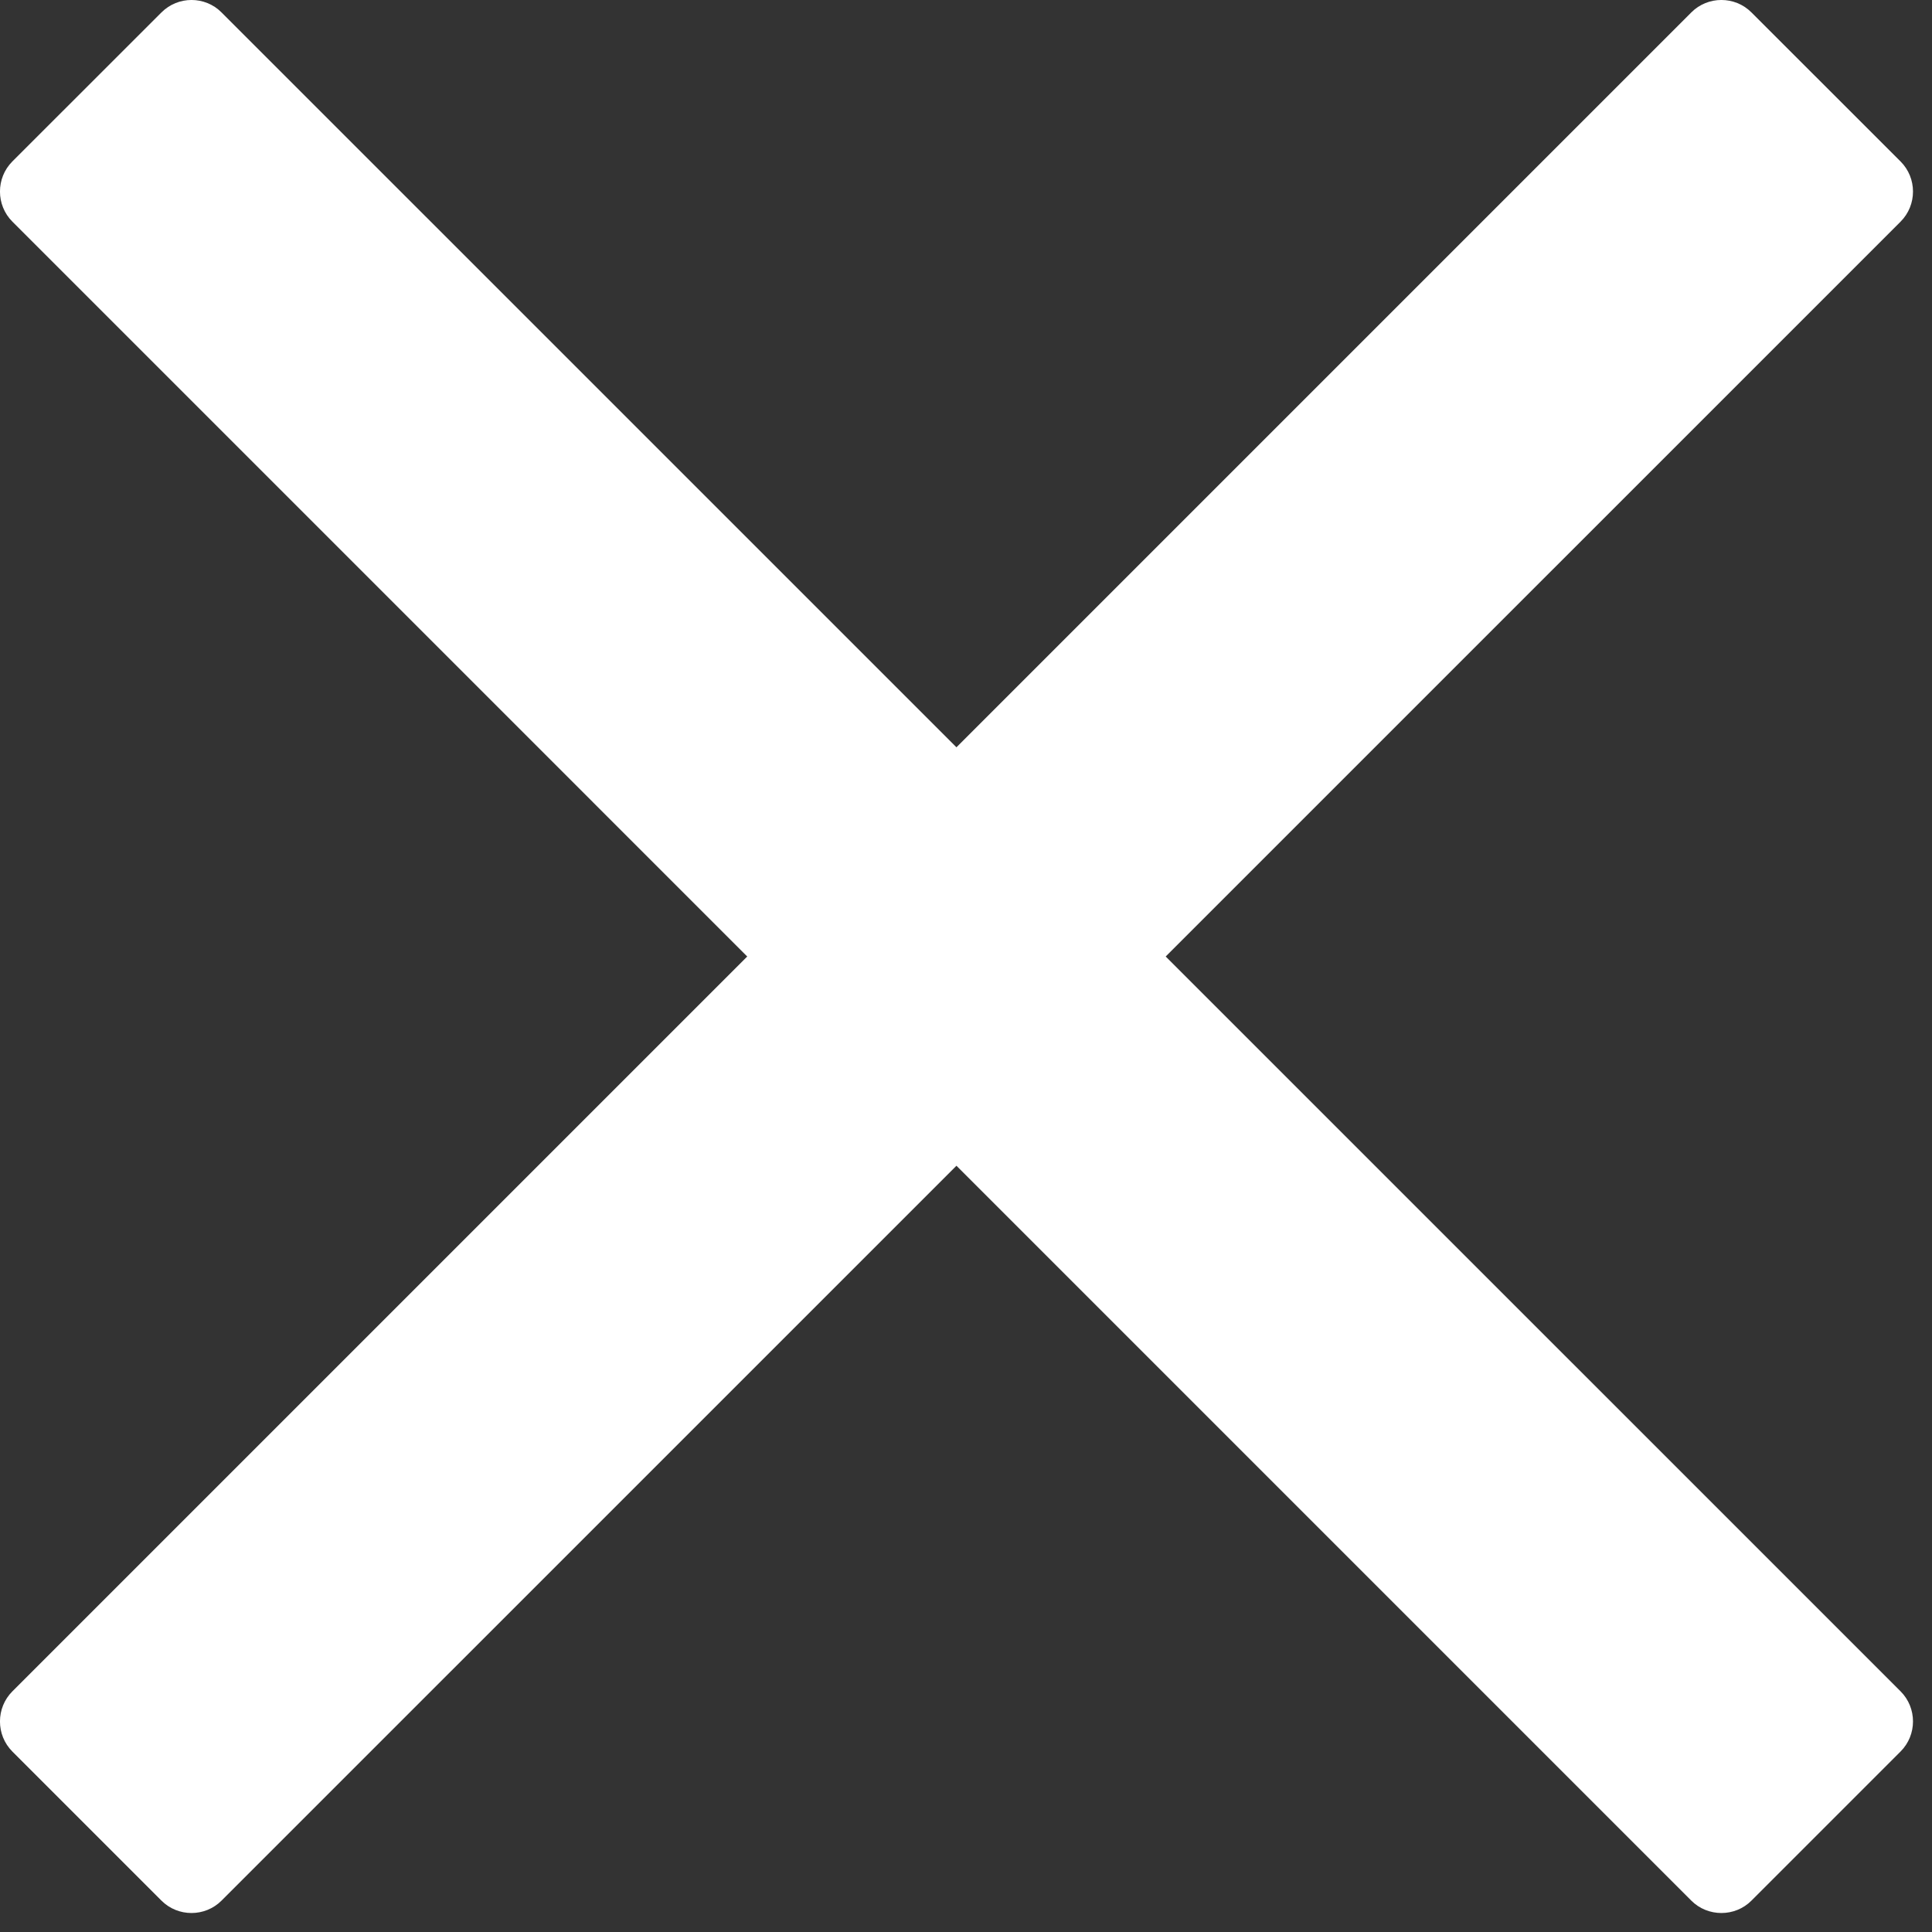
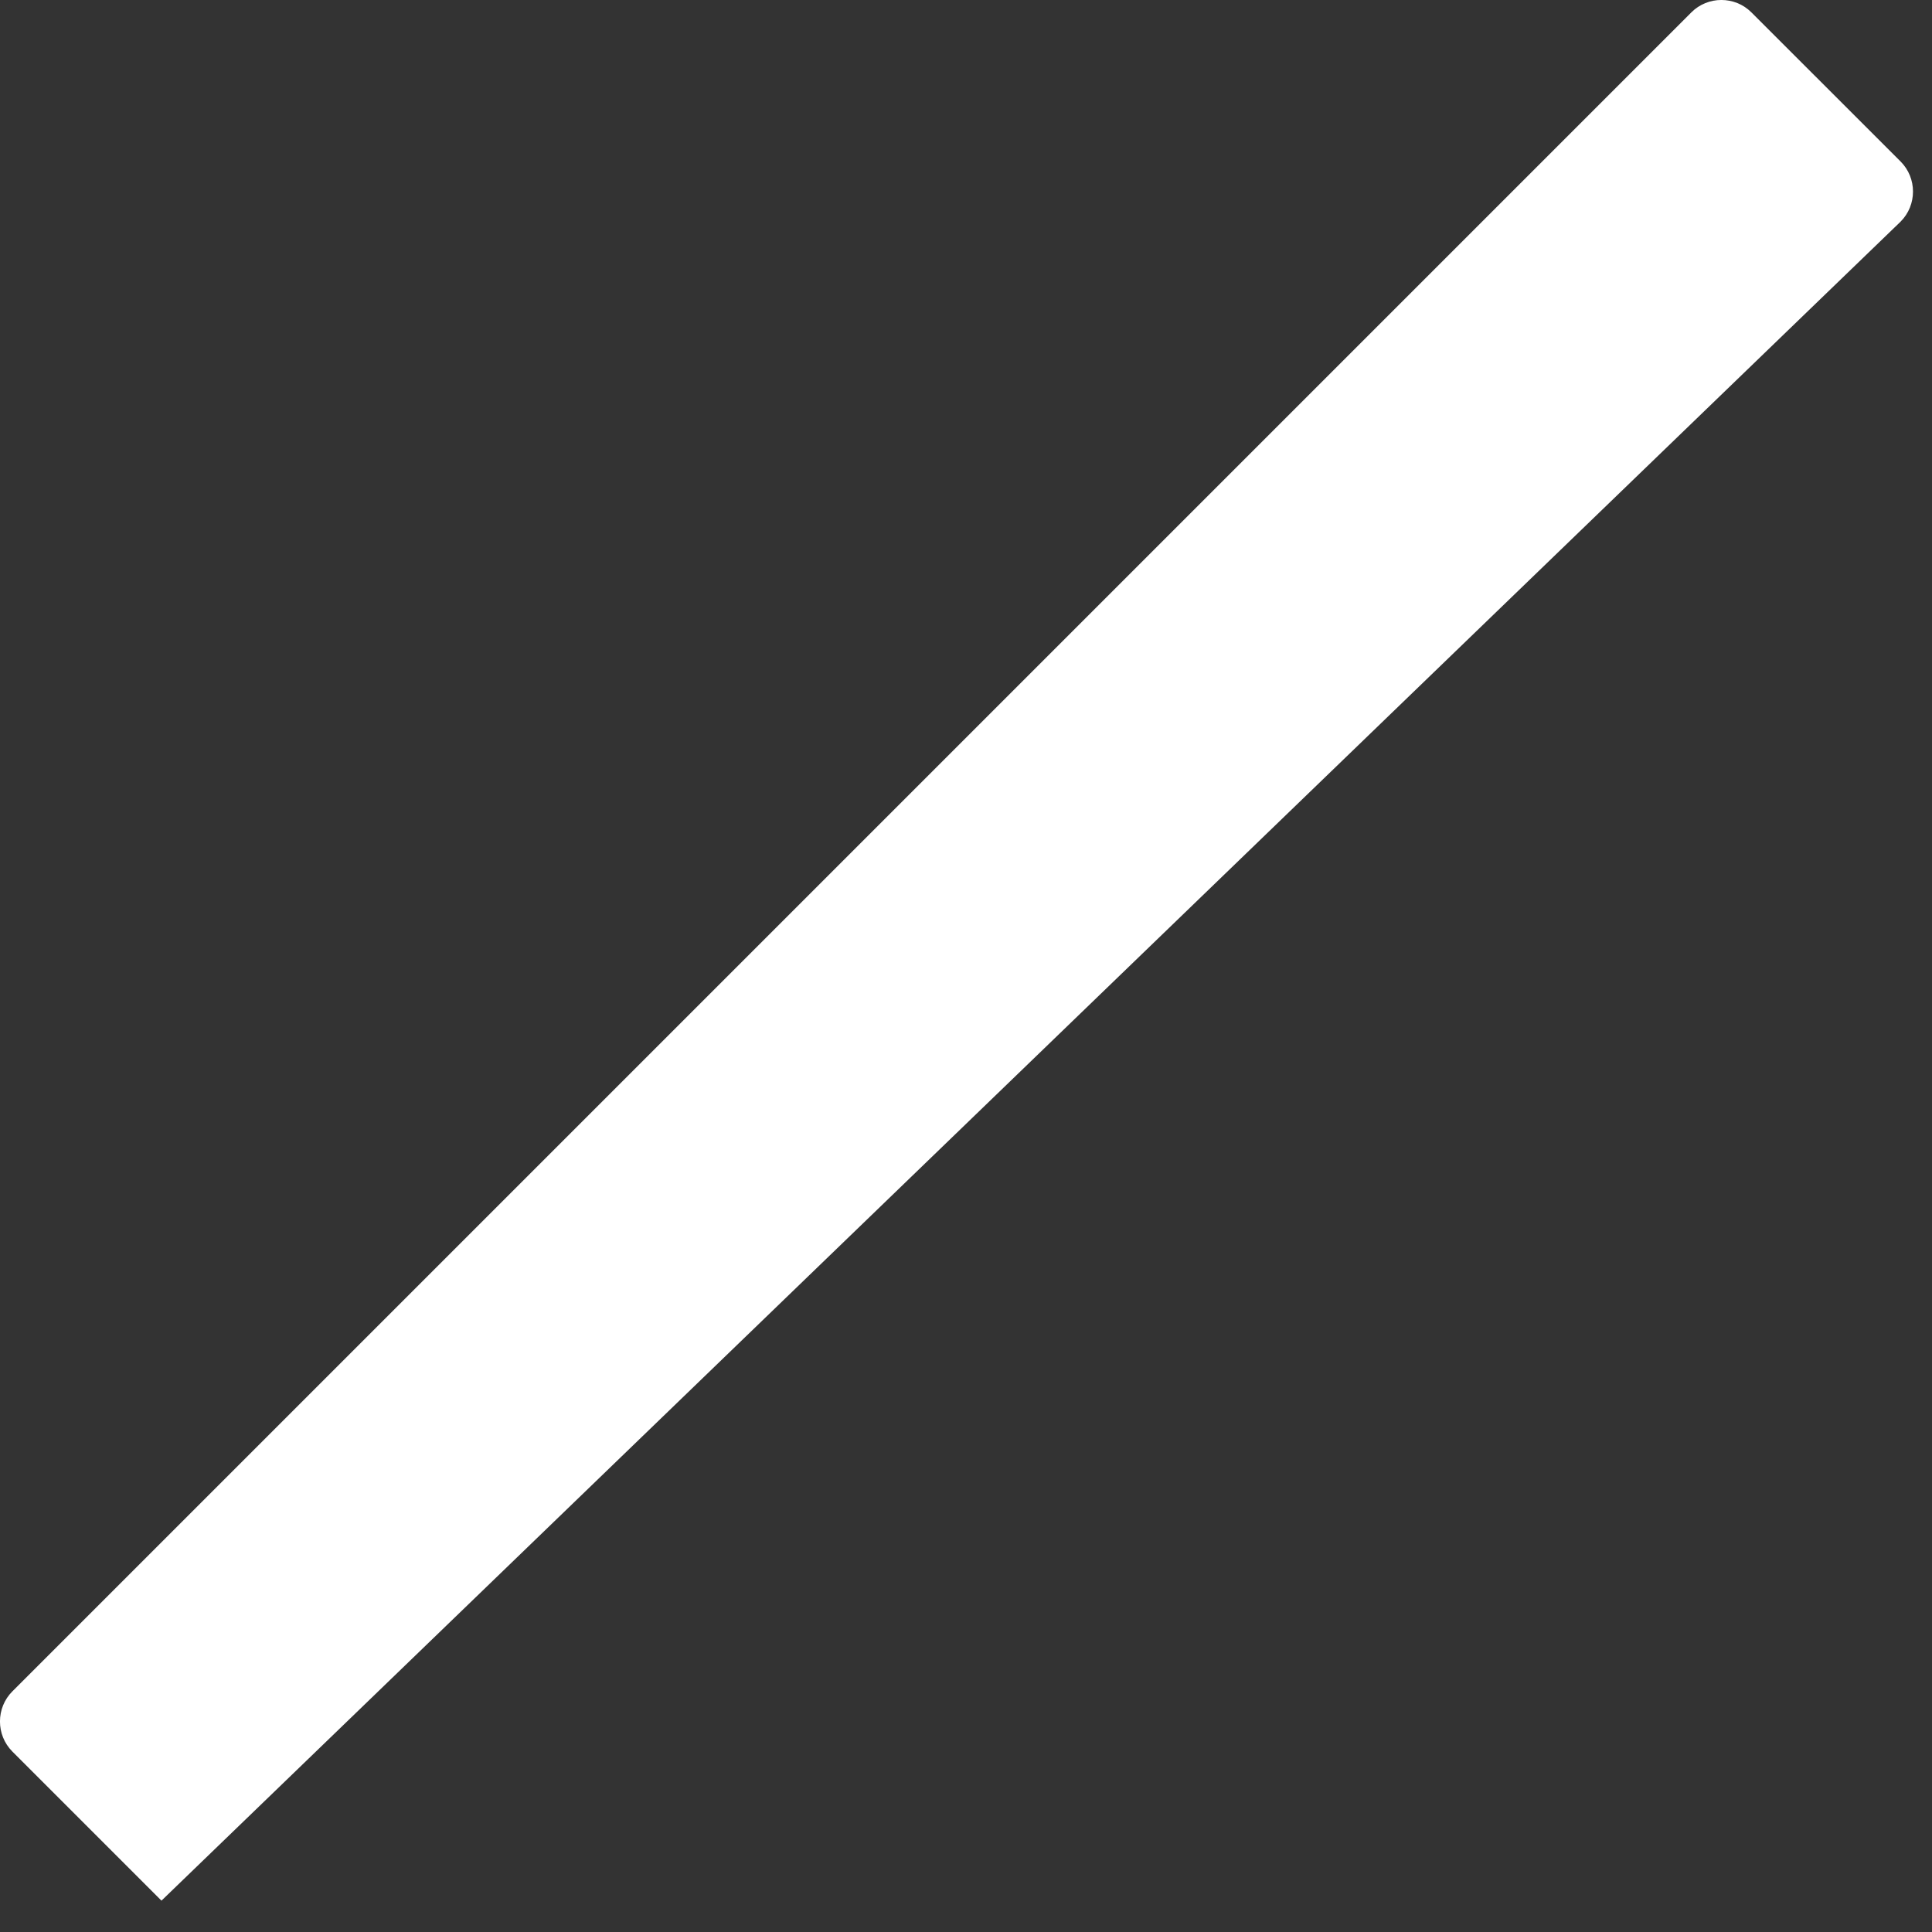
<svg xmlns="http://www.w3.org/2000/svg" width="26px" height="26px" viewBox="0 0 26 26" version="1.1">
  <rect x="0" y="0" width="26" height="26" fill="#333333" stroke="none" />
  <title>x-out</title>
  <desc>Created with Sketch.</desc>
  <defs />
  <g id="re-design" stroke="none" stroke-width="1" fill="none" fill-rule="evenodd">
    <g id="x-out" fill="#FFFFFF">
-       <path d="M0.167,2.983 C-0.056,2.76 -0.056,2.396 0.166,2.173 L2.173,0.167 C2.396,-0.056 2.759,-0.056 2.981,0.167 L25.577,22.761 C25.8,22.984 25.8,23.348 25.577,23.571 L23.57,25.578 C23.349,25.8 22.983,25.8 22.761,25.578 L0.167,2.983 Z" id="Fill-1" />
-       <path d="M25.577,2.983 C25.8,2.76 25.8,2.396 25.577,2.173 L23.57,0.167 C23.348,-0.056 22.983,-0.056 22.761,0.167 L0.167,22.761 C-0.056,22.984 -0.056,23.348 0.166,23.571 L2.173,25.578 C2.395,25.8 2.759,25.8 2.981,25.578 L25.577,2.983 Z" id="Fill-4" />
+       <path d="M25.577,2.983 C25.8,2.76 25.8,2.396 25.577,2.173 L23.57,0.167 C23.348,-0.056 22.983,-0.056 22.761,0.167 L0.167,22.761 C-0.056,22.984 -0.056,23.348 0.166,23.571 L2.173,25.578 L25.577,2.983 Z" id="Fill-4" />
    </g>
  </g>
</svg>